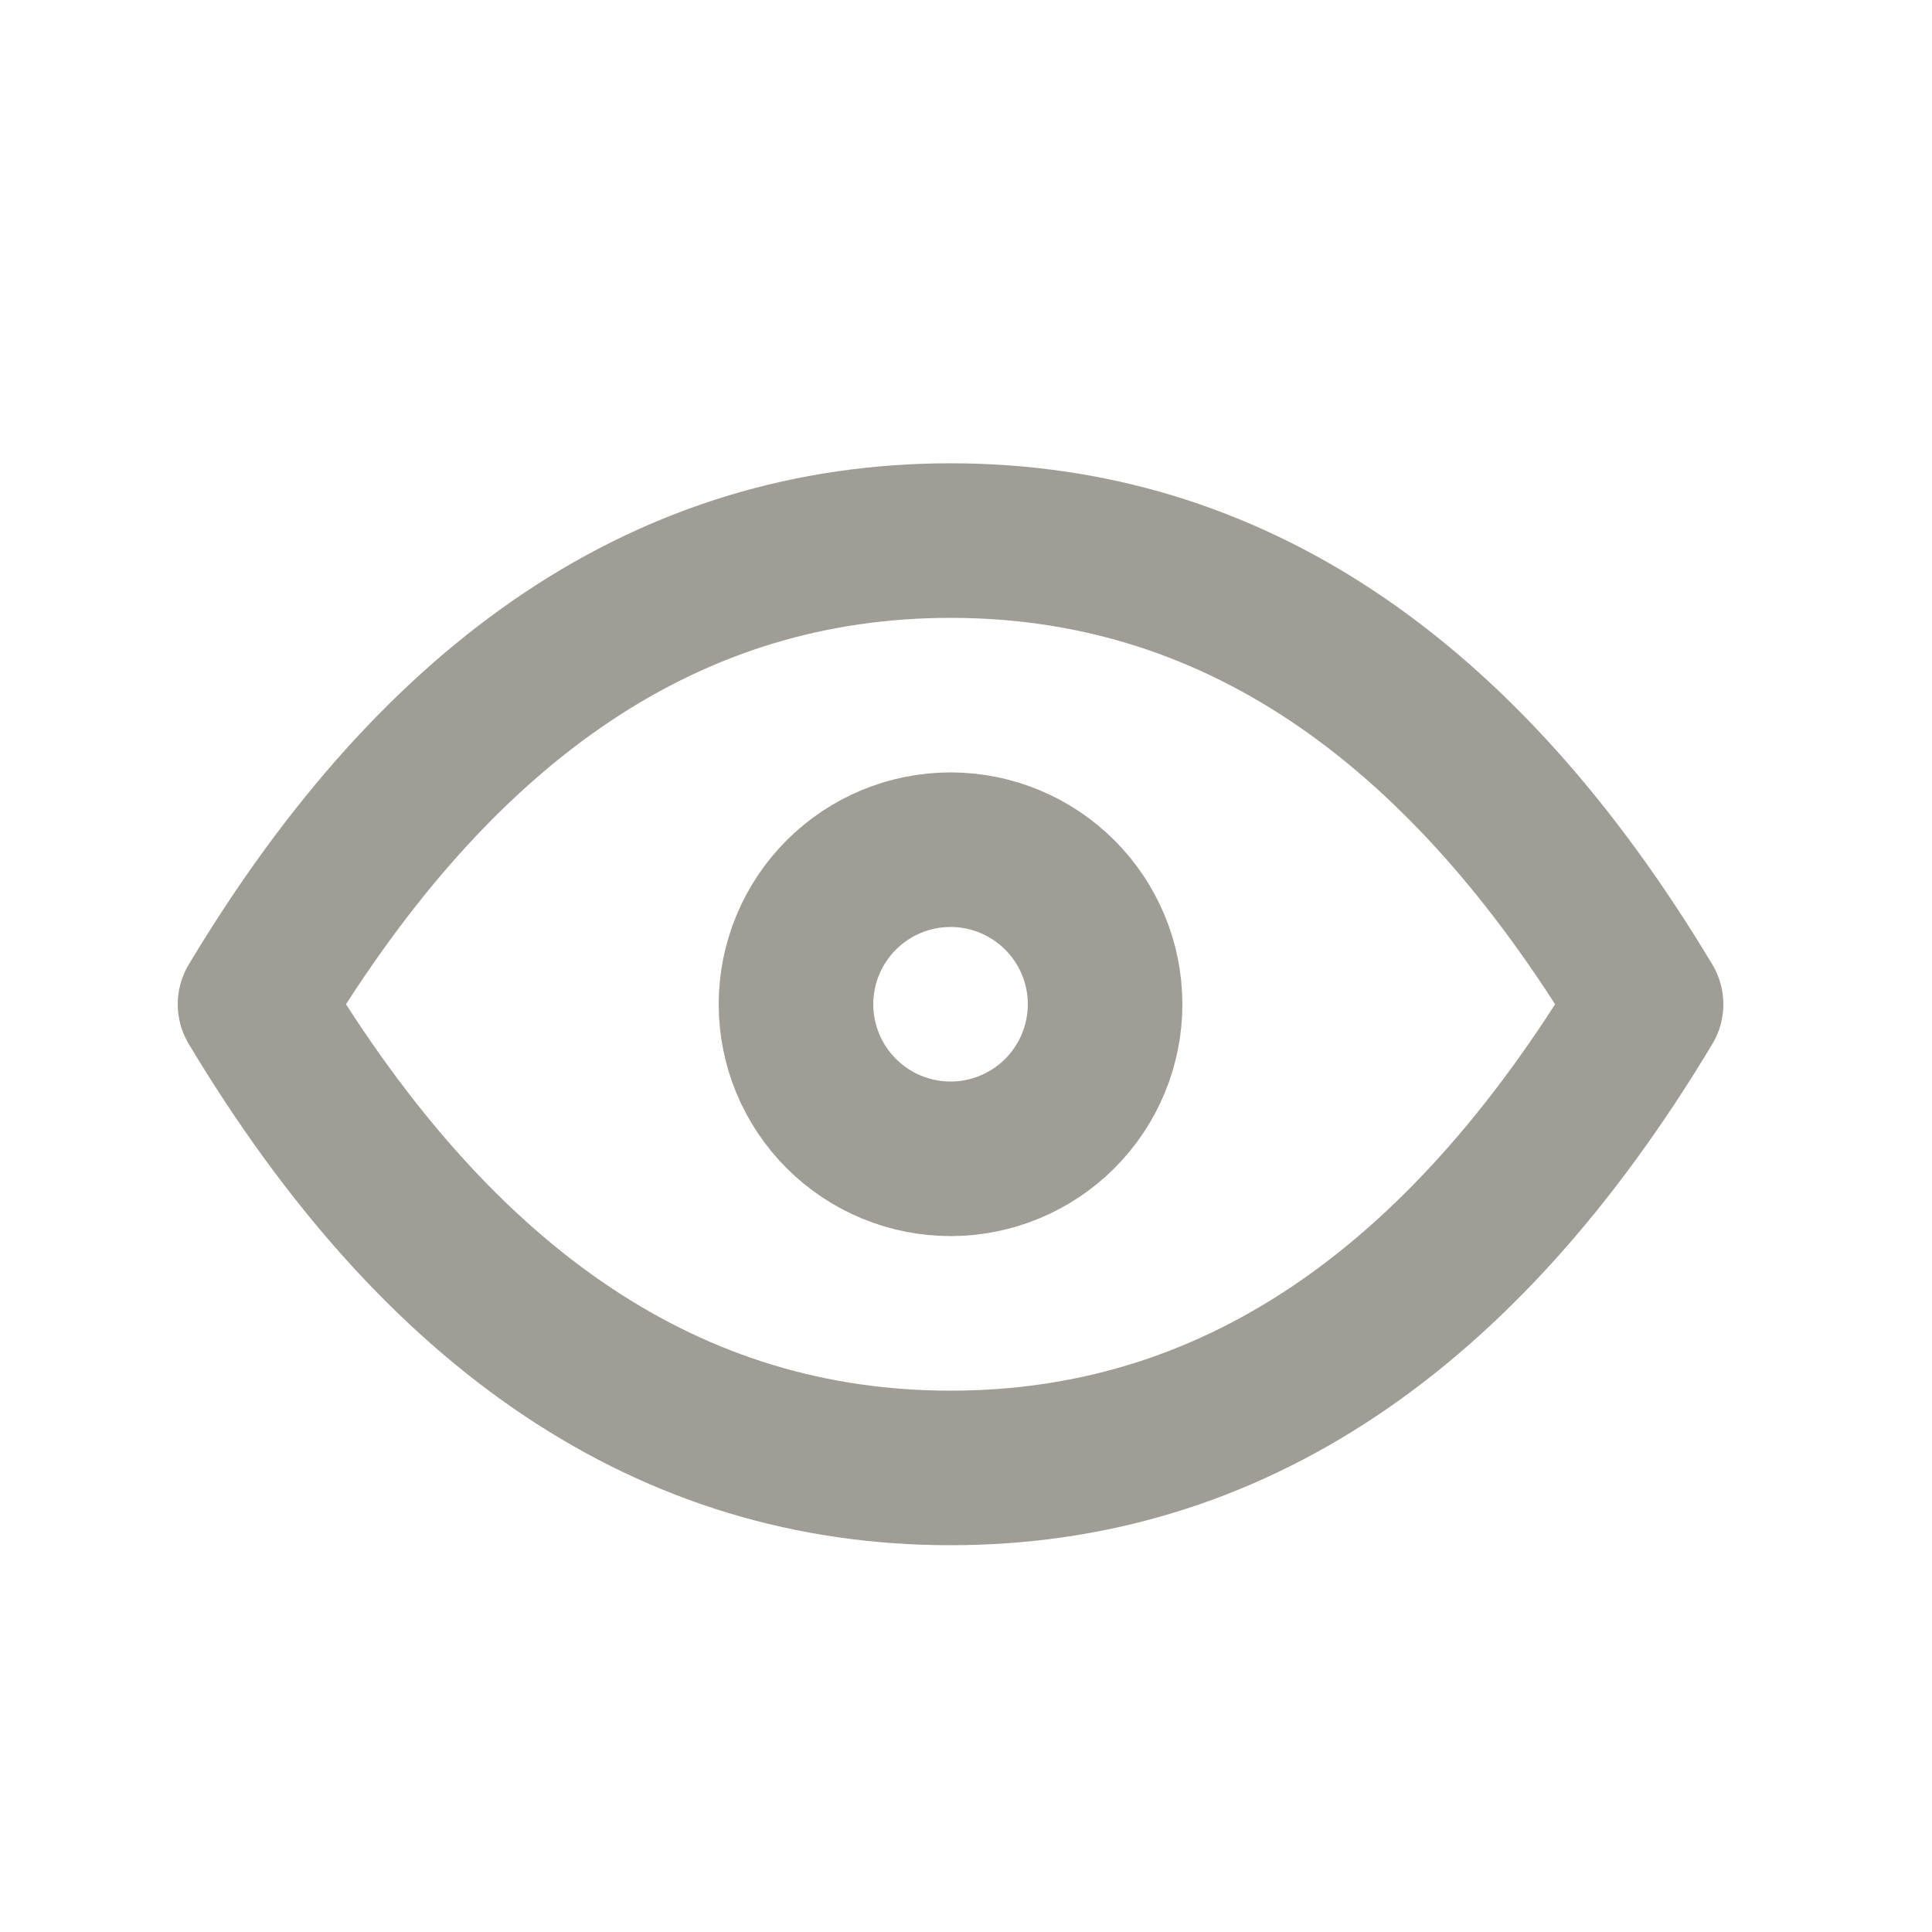
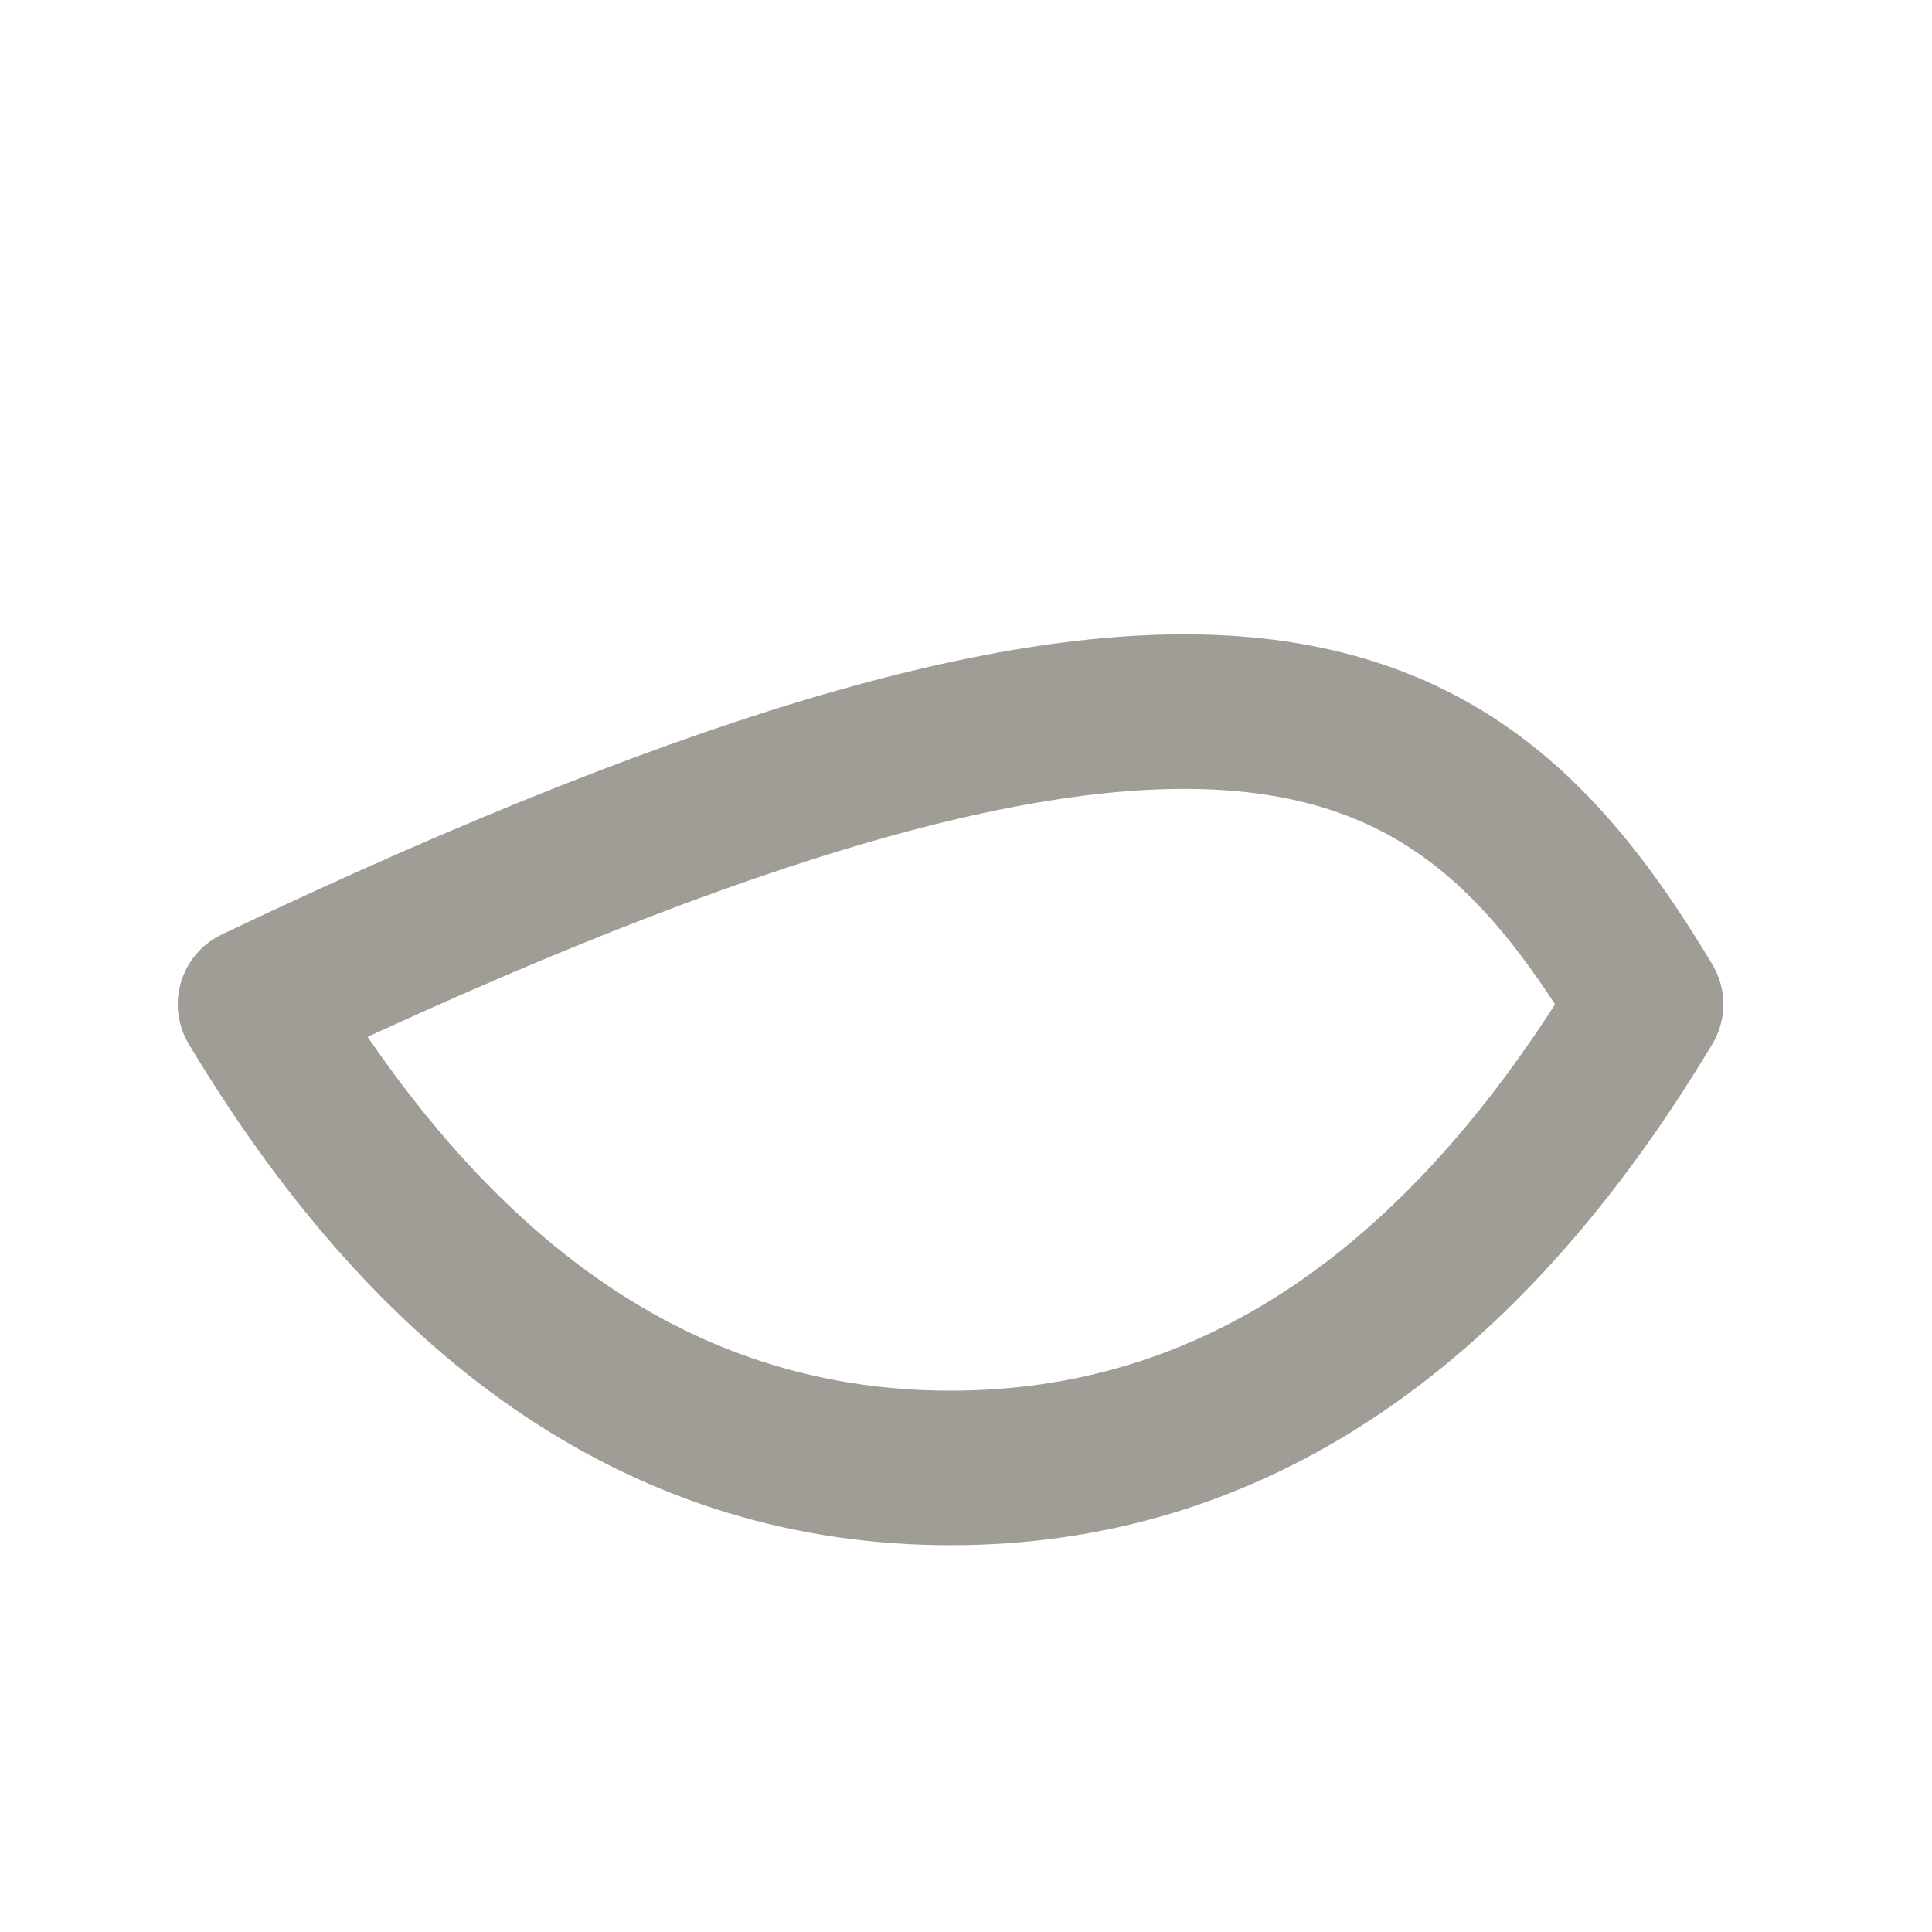
<svg xmlns="http://www.w3.org/2000/svg" width="25" height="25" viewBox="0 0 25 25" fill="none">
  <g clip-path="url(#clip0_1904_2370)">
-     <path d="M10.3 12.995C10.3 13.525 10.511 14.034 10.886 14.409C11.261 14.784 11.769 14.995 12.3 14.995C12.83 14.995 13.339 14.784 13.714 14.409C14.089 14.034 14.3 13.525 14.3 12.995C14.3 12.464 14.089 11.956 13.714 11.581C13.339 11.206 12.83 10.995 12.3 10.995C11.769 10.995 11.261 11.206 10.886 11.581C10.511 11.956 10.3 12.464 10.3 12.995Z" stroke="#A09D96" stroke-width="2" stroke-linecap="round" stroke-linejoin="round" />
-     <path d="M21.3 12.995C18.9 16.995 15.9 18.995 12.3 18.995C8.7 18.995 5.7 16.995 3.3 12.995C5.7 8.995 8.7 6.995 12.3 6.995C15.9 6.995 18.9 8.995 21.3 12.995Z" stroke="#A09D96" stroke-width="2" stroke-linecap="round" stroke-linejoin="round" />
+     <path d="M21.3 12.995C18.9 16.995 15.9 18.995 12.3 18.995C8.7 18.995 5.7 16.995 3.3 12.995C15.9 6.995 18.9 8.995 21.3 12.995Z" stroke="#A09D96" stroke-width="2" stroke-linecap="round" stroke-linejoin="round" />
  </g>
  <defs>
    <clipPath id="clip0_1904_2370">
      <rect width="24" height="24" fill="white" transform="translate(0.3 0.995)" />
    </clipPath>
  </defs>
</svg>